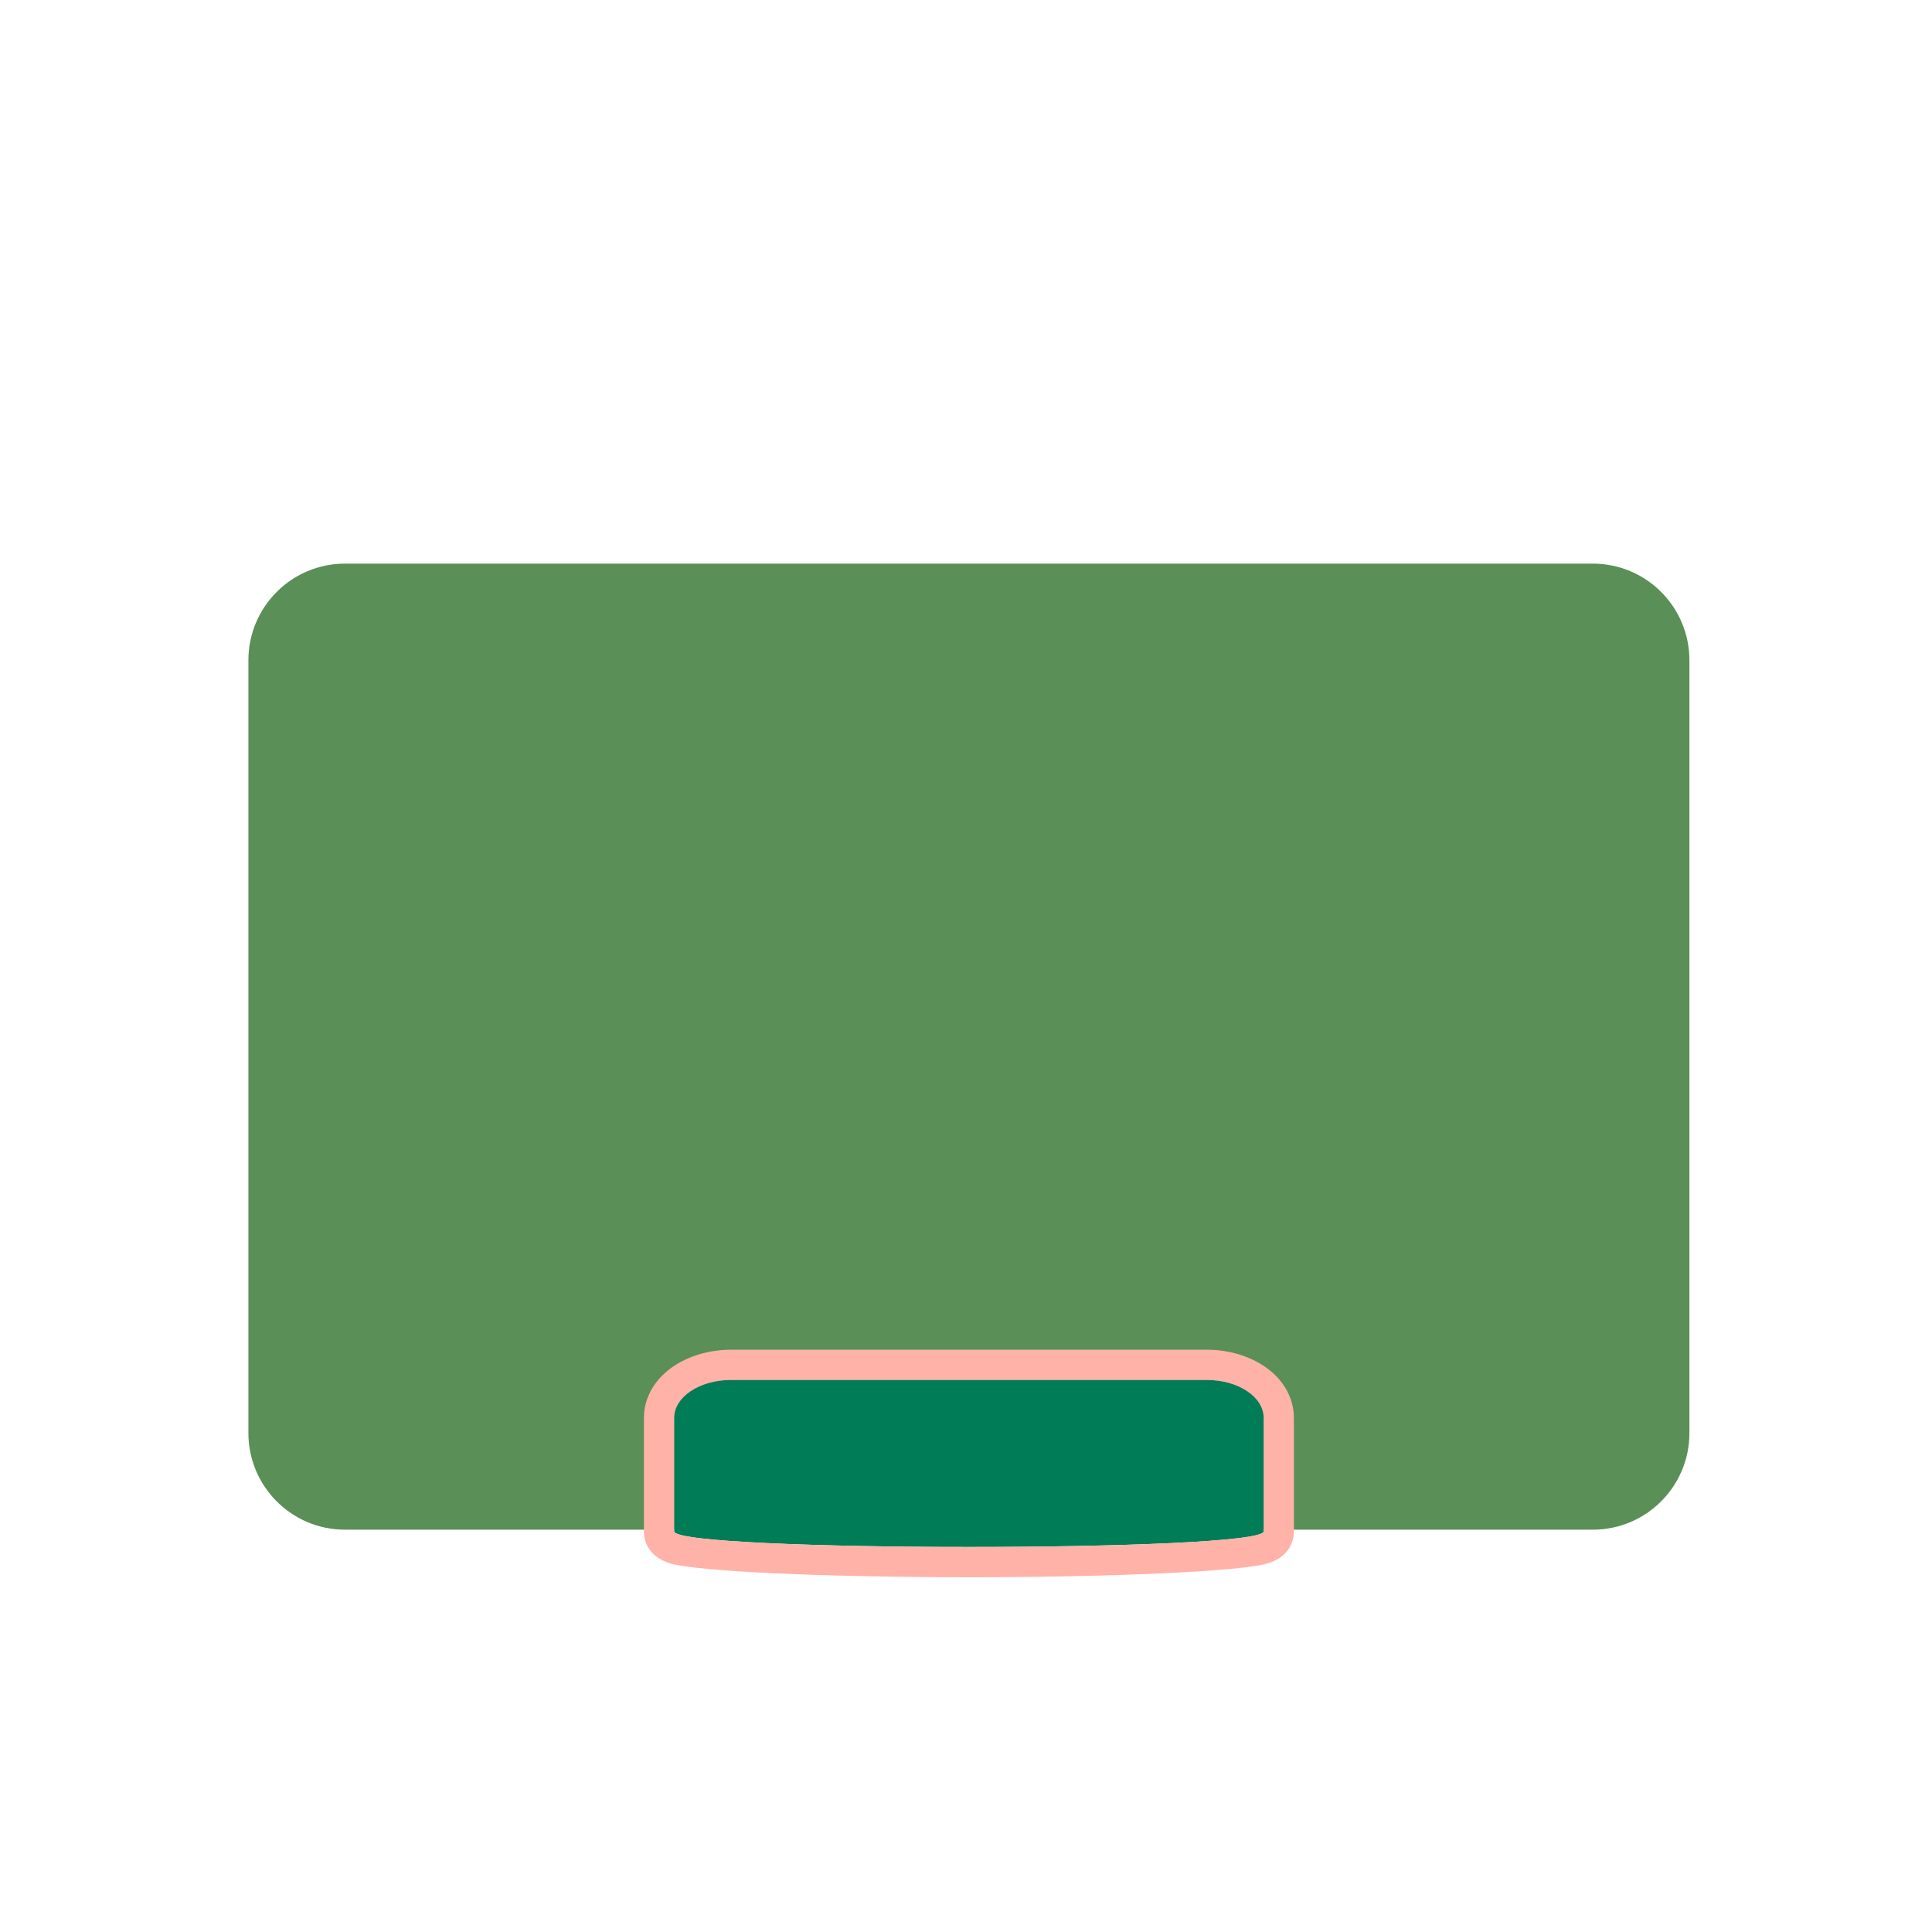
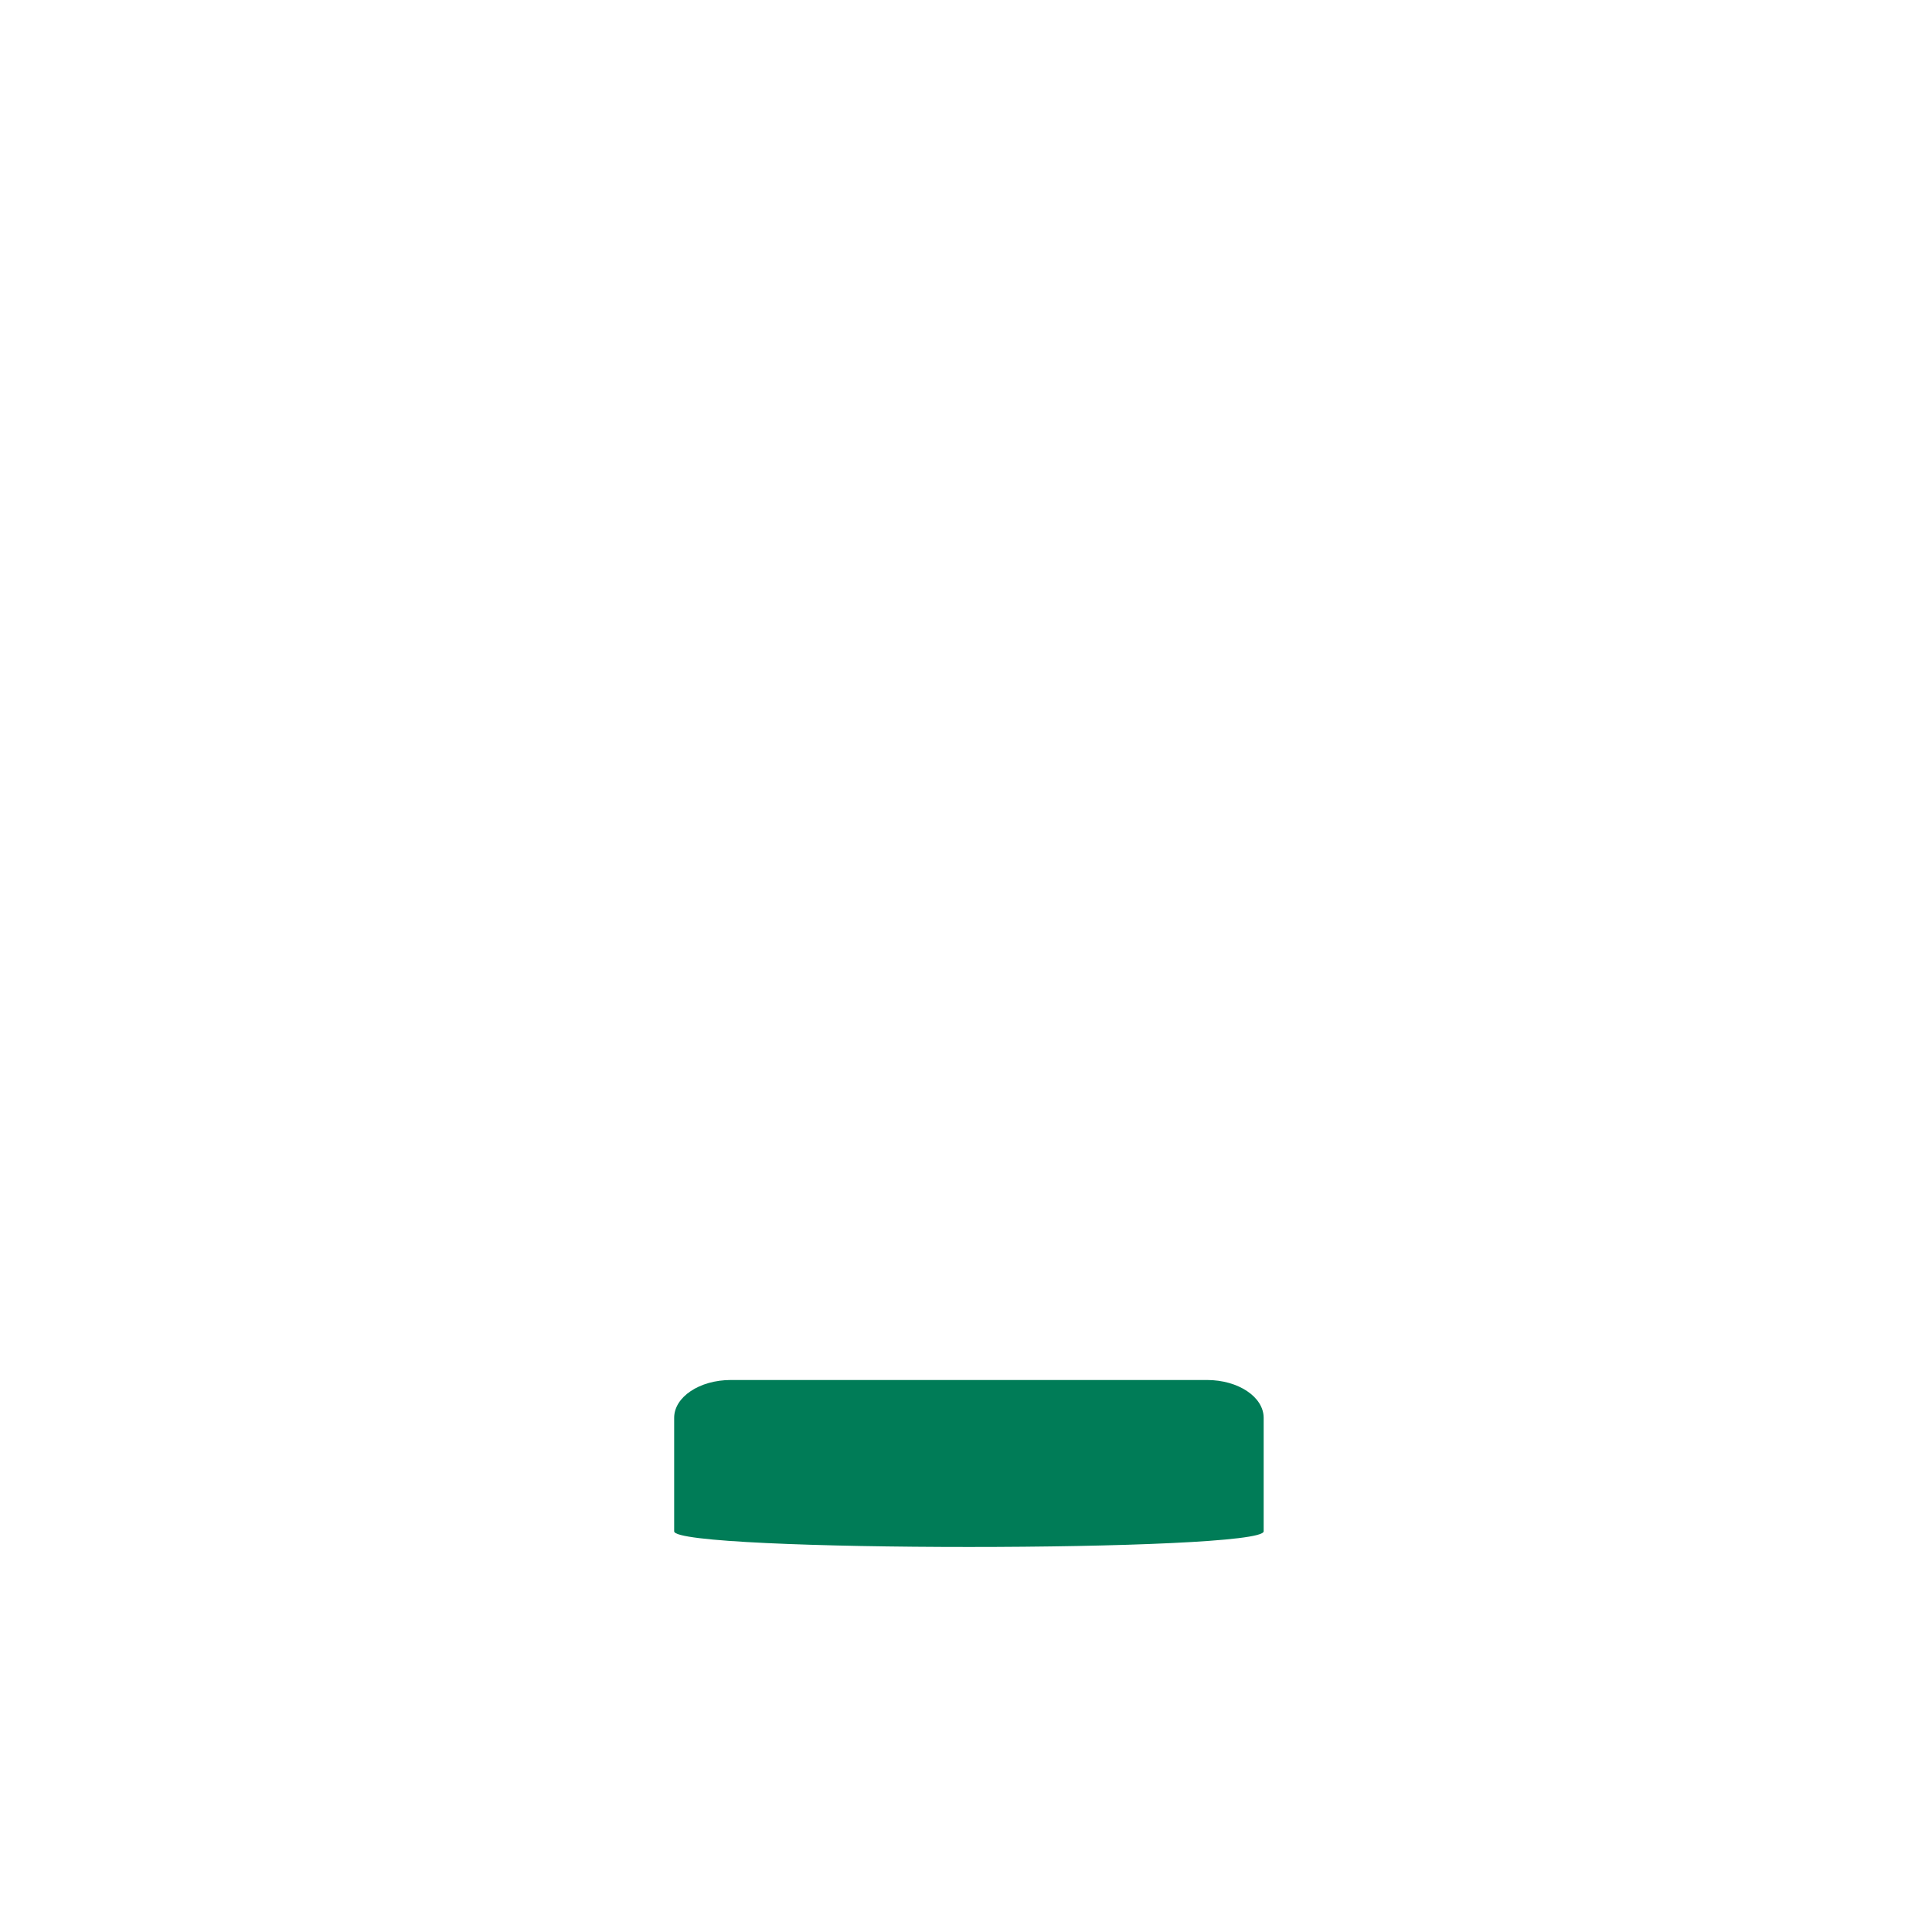
<svg xmlns="http://www.w3.org/2000/svg" width="100%" height="100%" viewBox="0 0 201 201" version="1.1" xml:space="preserve" style="fill-rule:evenodd;clip-rule:evenodd;stroke-linejoin:round;stroke-miterlimit:2;">
  <g transform="matrix(1,0,0,1,-1416,-224)">
    <g id="folder_shut" transform="matrix(1.01,0,0,0.962,1166.49,224.074)">
-       <rect x="248" y="0" width="198" height="208" style="fill:none;" />
      <g transform="matrix(1.038,0,0,1.091,-5.567,-45.948)">
        <g transform="matrix(1,0,0,1.008,-1184.99,-219.604)">
          <g id="body">
-             <path d="M1596,324.5C1596,319.257 1591.71,315 1586.42,315L1462.58,315C1457.29,315 1453,319.257 1453,324.5L1453,400.5C1453,405.743 1457.29,410 1462.58,410L1586.42,410C1591.71,410 1596,405.743 1596,400.5L1596,324.5Z" style="fill:rgb(90,143,87);" />
-           </g>
+             </g>
        </g>
        <g id="front" transform="matrix(1.5,0,0,1,-1921.74,-223.161)">
          <path d="M1527,405.75C1527,403.68 1525.32,402 1523.25,402L1491.75,402C1489.68,402 1488,403.68 1488,405.75L1488,417C1488,419.07 1527,419.07 1527,417L1527,405.75Z" style="fill:rgb(0,124,87);" />
-           <path d="M1529,405.75C1529,404.108 1528.52,402.547 1527.62,401.316C1526.63,399.965 1525.05,399 1523.25,399L1491.75,399C1489.95,399 1488.37,399.965 1487.38,401.316C1486.48,402.547 1486,404.108 1486,405.75L1486,417C1486,417.8 1486.21,419.419 1487.65,420.139C1489.37,421.006 1498.43,421.552 1507.5,421.552C1516.57,421.552 1525.63,421.006 1527.35,420.139C1528.79,419.419 1529,417.8 1529,417C1529,417 1529,405.75 1529,405.75ZM1527,405.75C1527,403.68 1525.32,402 1523.25,402L1491.75,402C1489.68,402 1488,403.68 1488,405.75L1488,417C1488,419.07 1527,419.07 1527,417L1527,405.75Z" style="fill:rgb(255,178,168);" />
        </g>
      </g>
    </g>
  </g>
</svg>